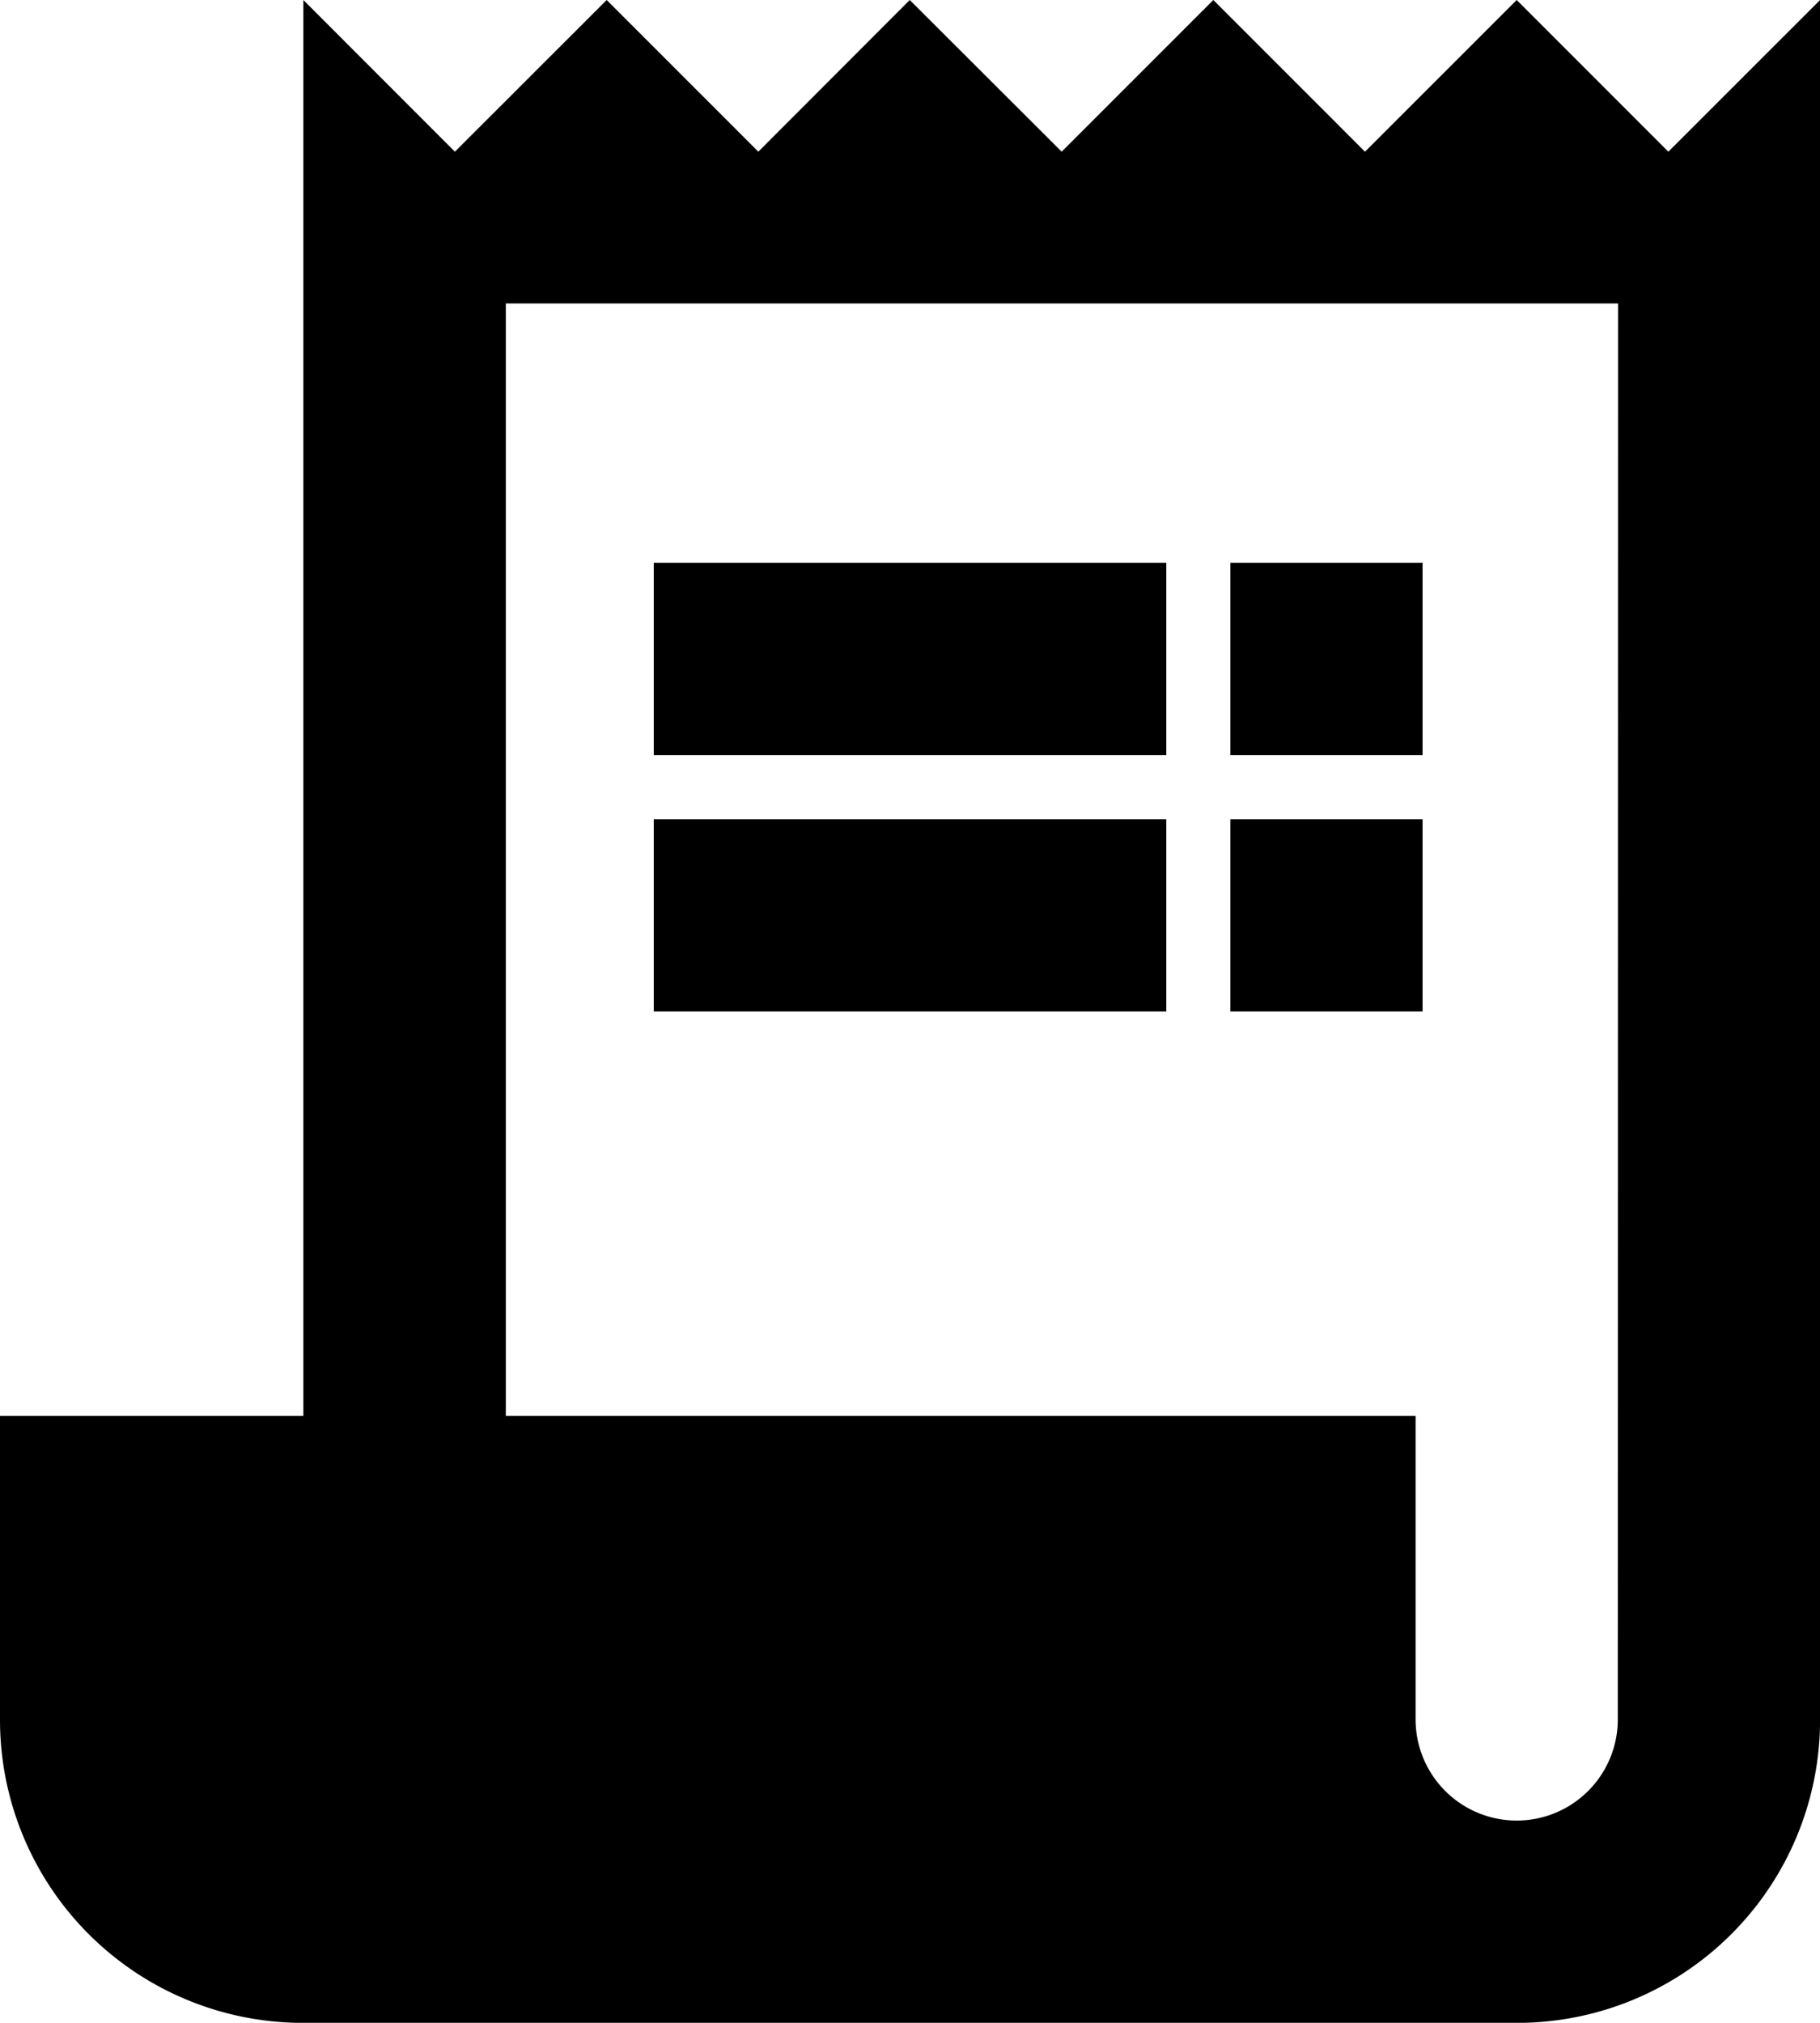
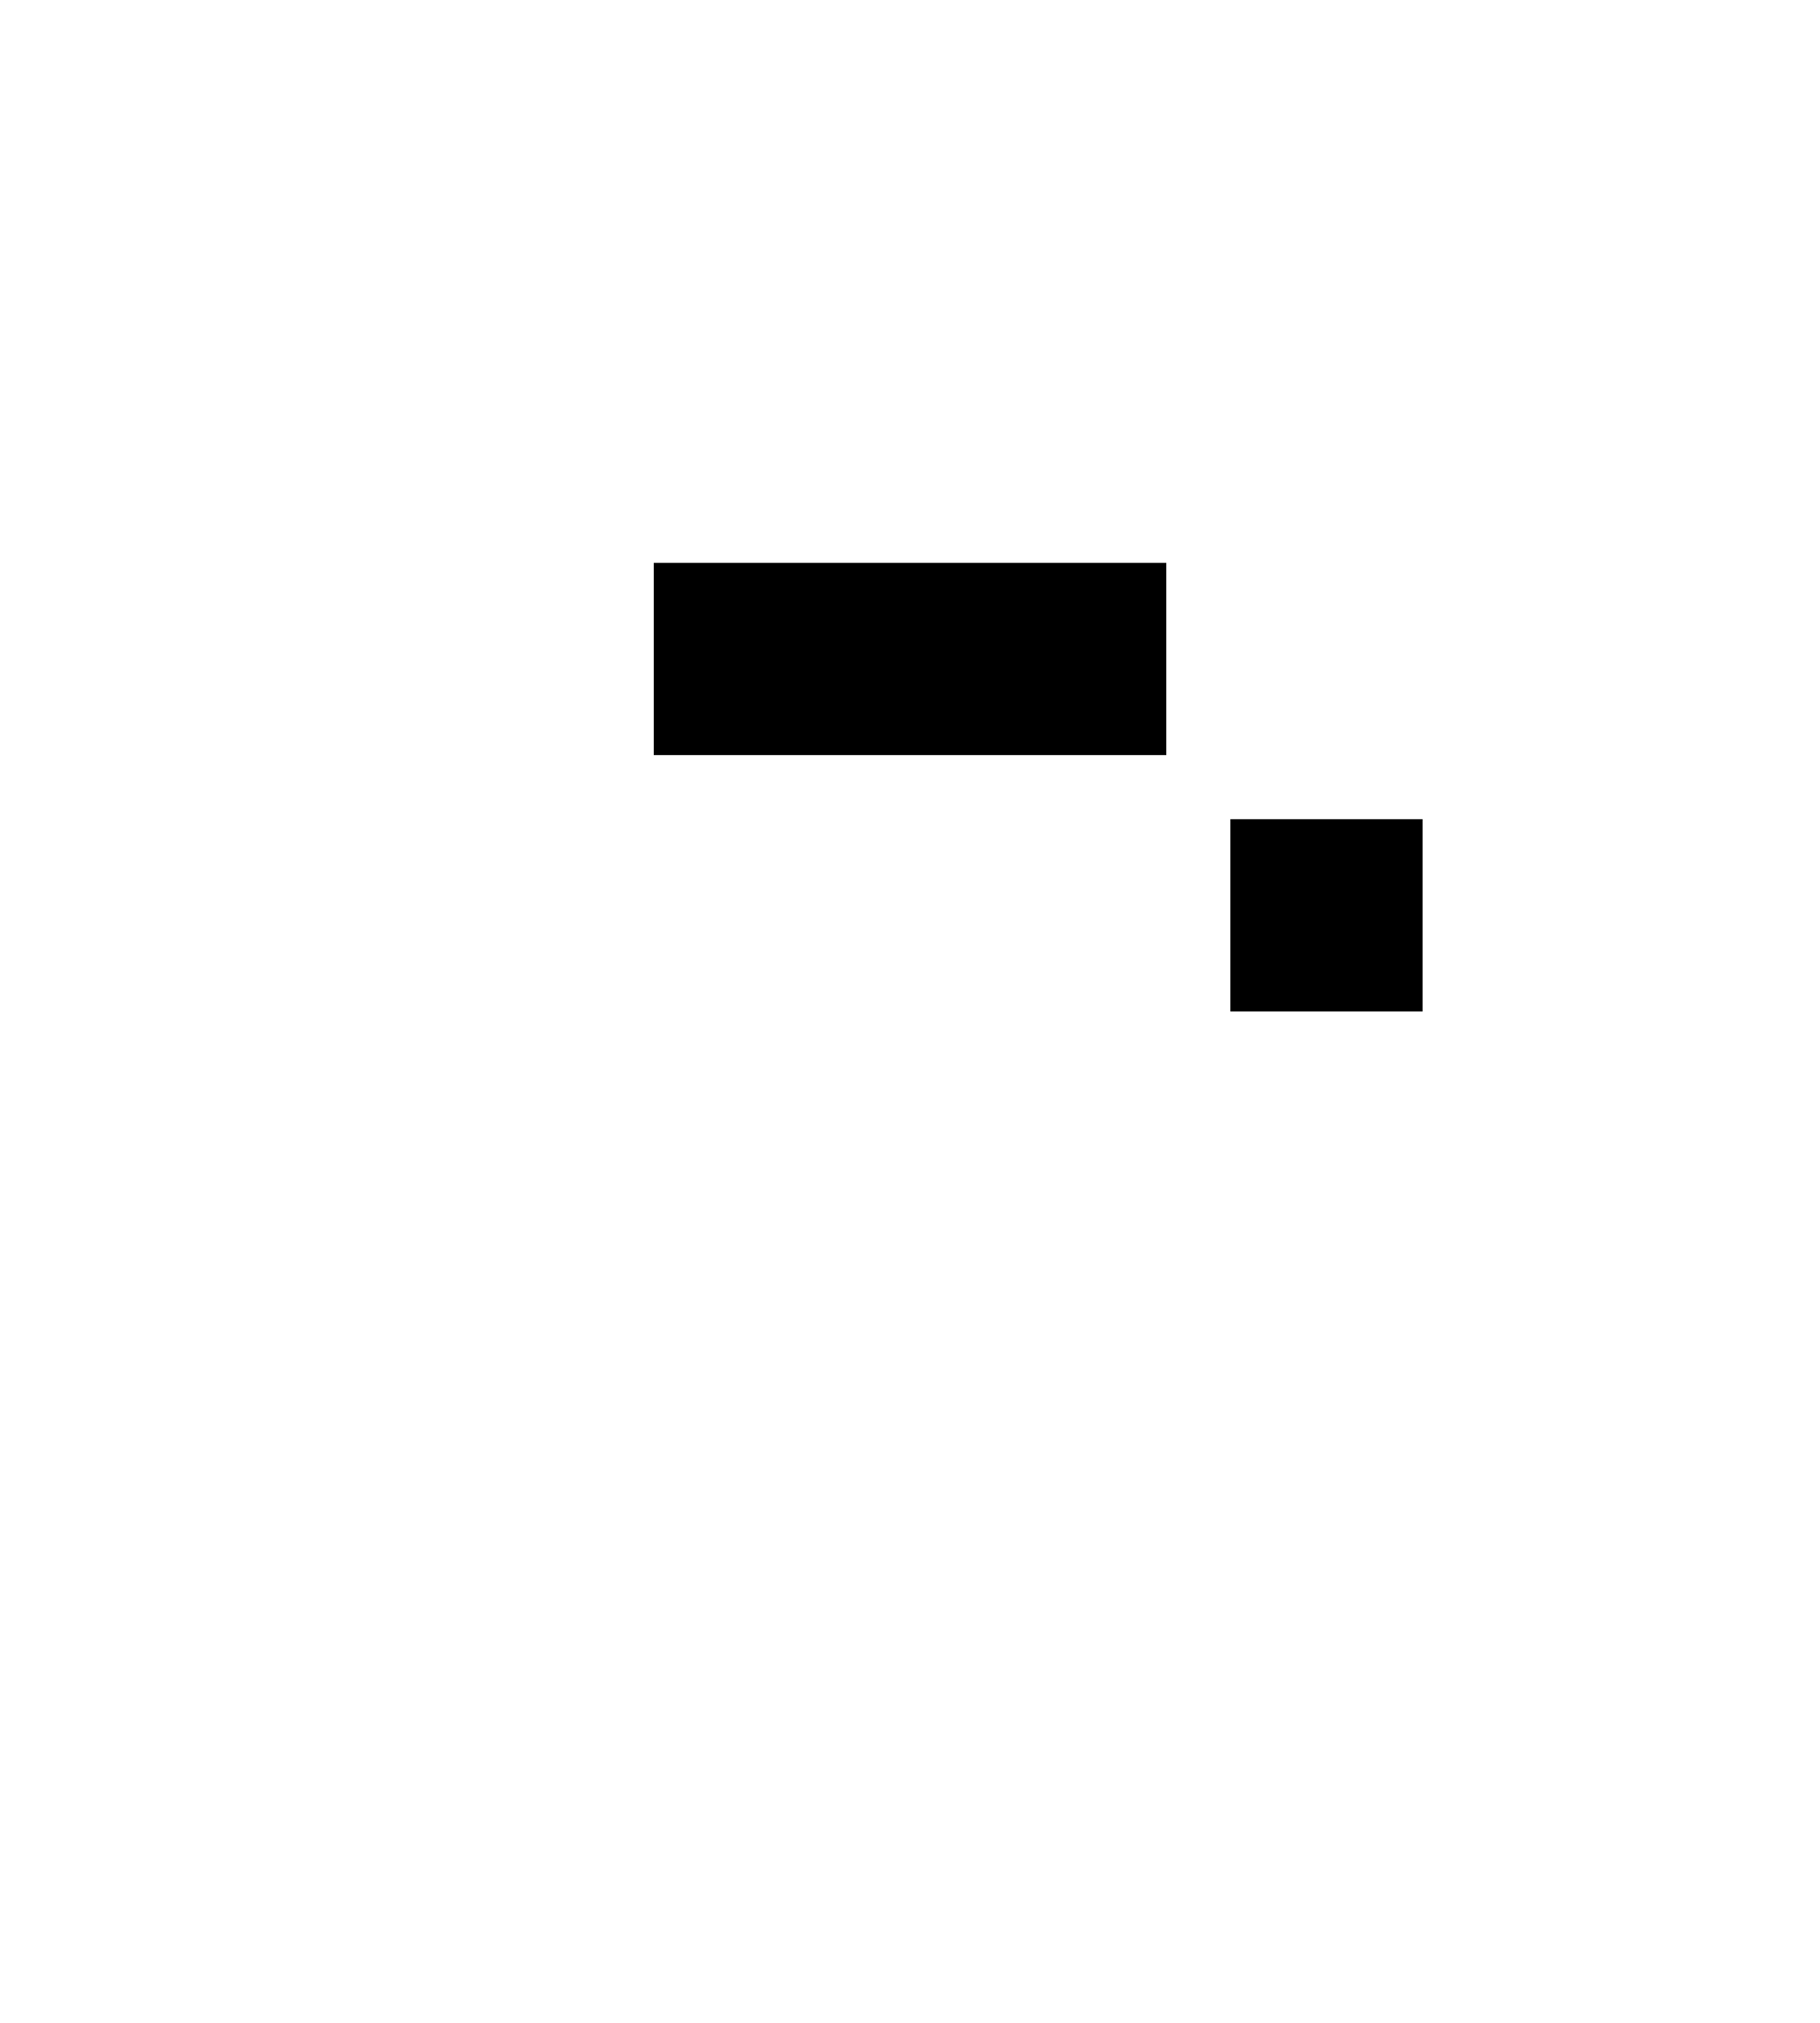
<svg xmlns="http://www.w3.org/2000/svg" width="28.407" height="31.563" viewBox="0 0 28.407 31.563">
  <g id="Raggruppa_9146" data-name="Raggruppa 9146" transform="translate(458.204 147.782)">
    <g id="Raggruppa_9145" data-name="Raggruppa 9145" transform="translate(-461.204 -149.782)">
-       <path id="Tracciato_12663" data-name="Tracciato 12663" d="M29.04,4.367,26.673,2,24.305,4.367,21.938,2,19.571,4.367,17.2,2,14.836,4.367,12.469,2,10.1,4.367,7.735,2V24.094H3v4.735a4.728,4.728,0,0,0,4.735,4.735H26.673a4.728,4.728,0,0,0,4.735-4.735V2Zm-.789,24.462a1.578,1.578,0,1,1-3.156,0V24.094h-14.2V6.735h17.36Z" fill="#000000" />
      <rect id="Rettangolo_2907" data-name="Rettangolo 2907" width="8" height="3" transform="translate(13.204 10.782)" fill="#000000" />
-       <rect id="Rettangolo_2908" data-name="Rettangolo 2908" width="3" height="3" transform="translate(22.204 10.782)" fill="#000000" />
-       <rect id="Rettangolo_2909" data-name="Rettangolo 2909" width="8" height="3" transform="translate(13.204 14.782)" fill="#000000" />
      <rect id="Rettangolo_2910" data-name="Rettangolo 2910" width="3" height="3" transform="translate(22.204 14.782)" fill="#000000" />
    </g>
  </g>
</svg>